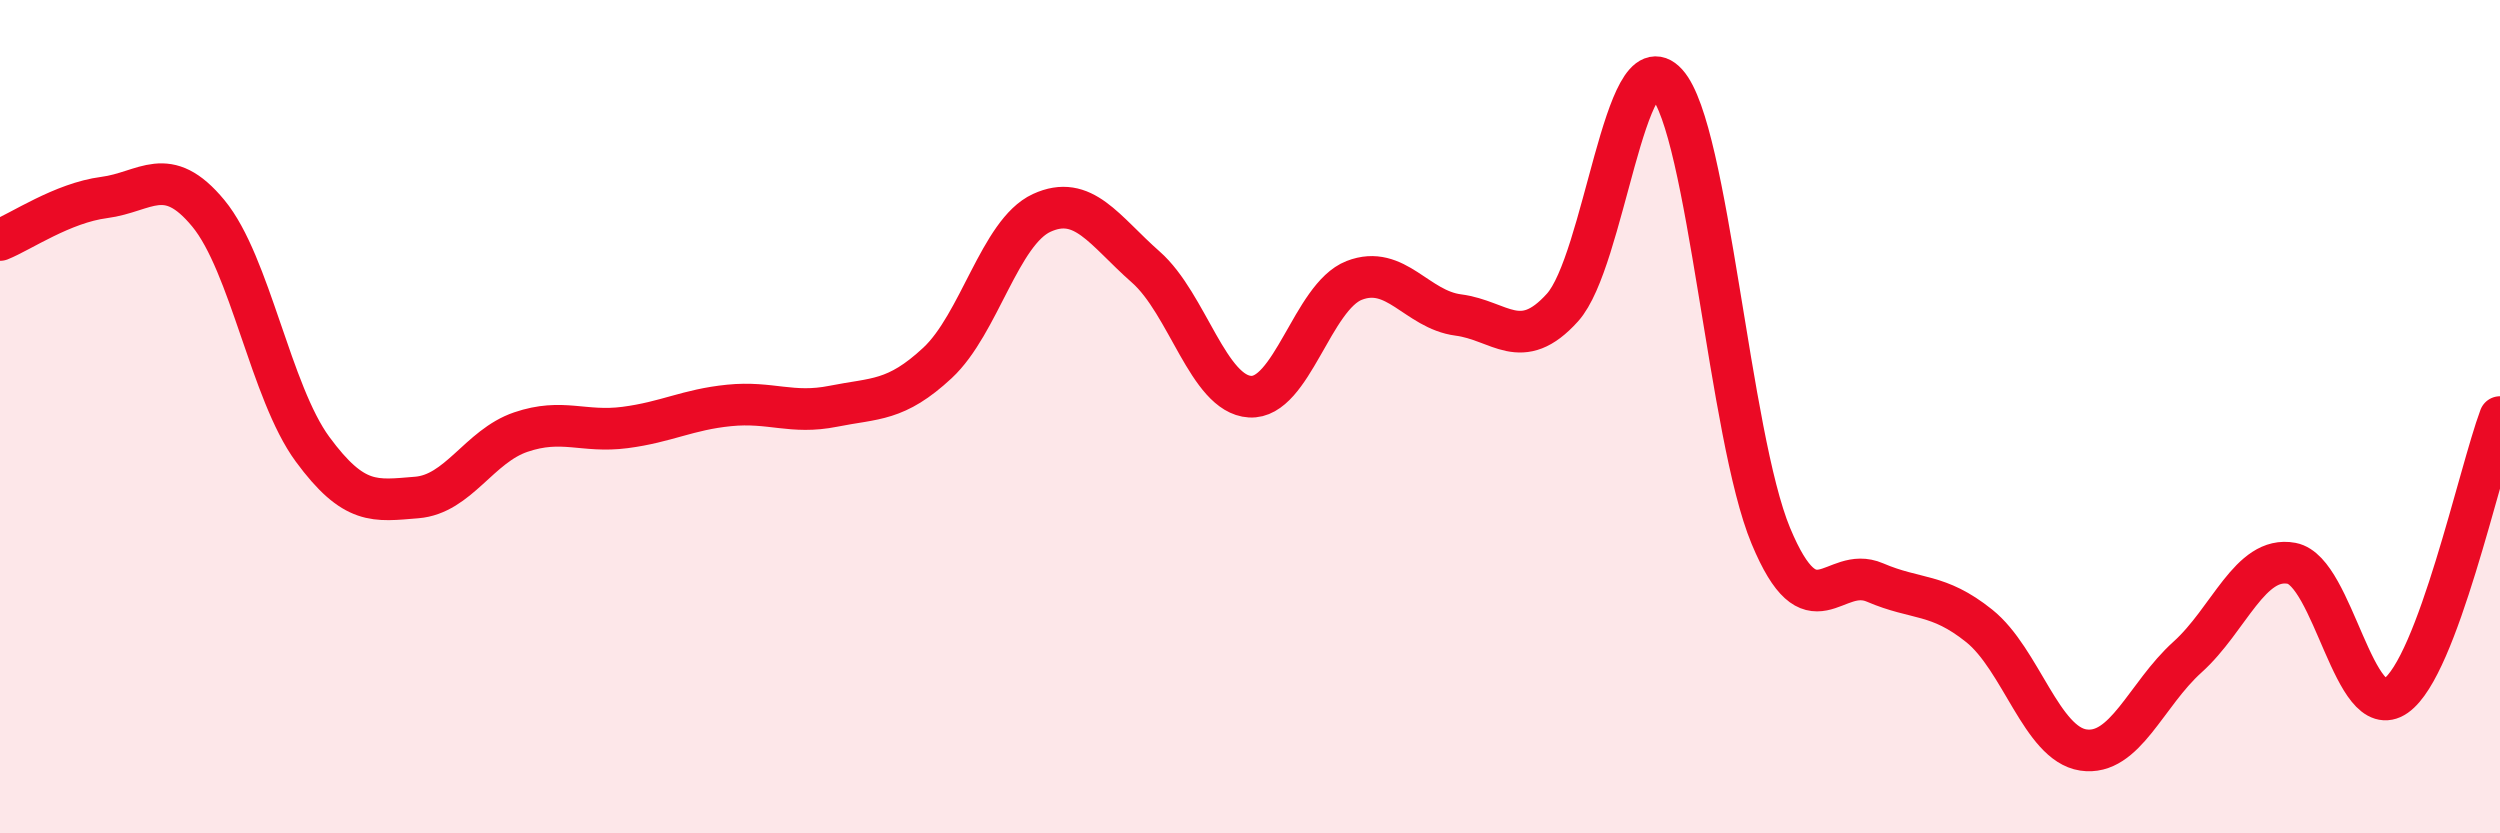
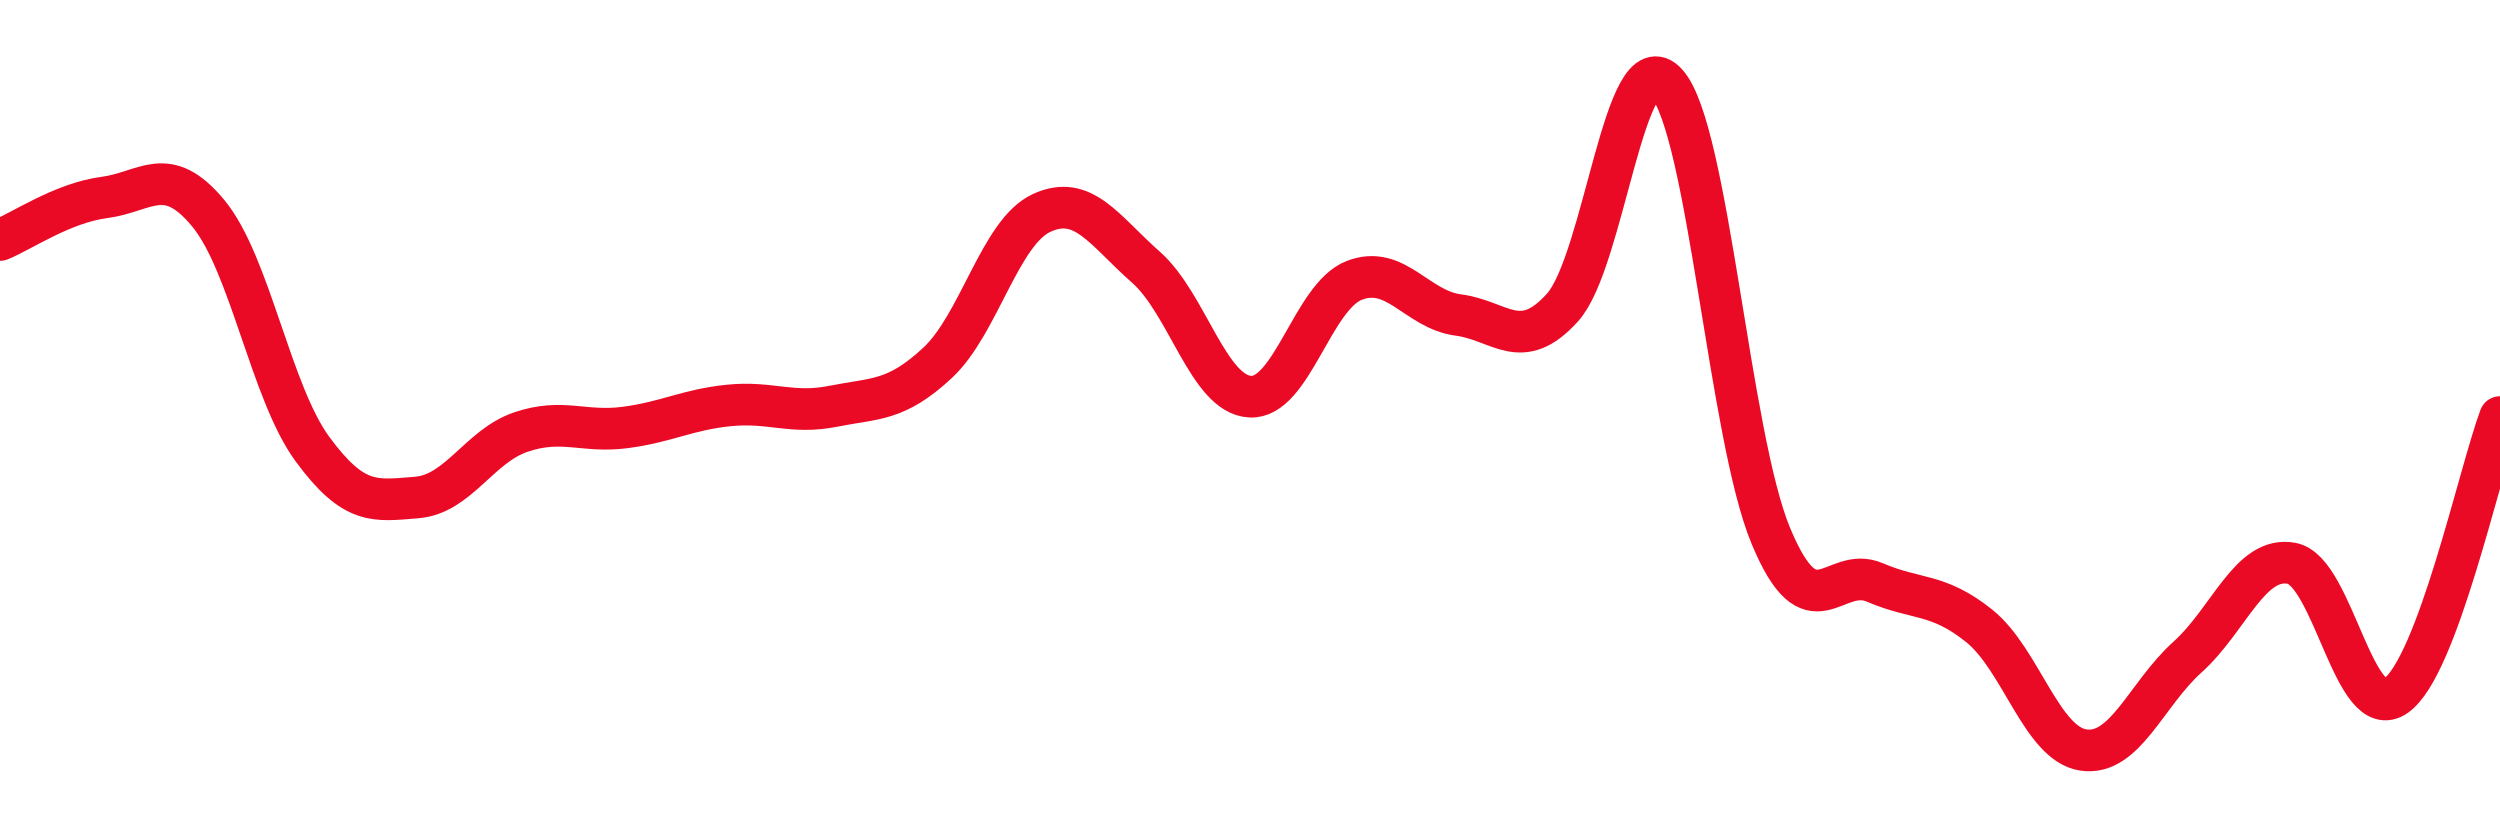
<svg xmlns="http://www.w3.org/2000/svg" width="60" height="20" viewBox="0 0 60 20">
-   <path d="M 0,5.76 C 0.5,5.56 1.5,4.87 2.5,4.74 C 3.5,4.61 4,3.91 5,5.12 C 6,6.33 6.5,9.42 7.5,10.78 C 8.5,12.14 9,12.02 10,11.94 C 11,11.86 11.5,10.71 12.5,10.37 C 13.5,10.03 14,10.39 15,10.26 C 16,10.13 16.5,9.83 17.5,9.73 C 18.5,9.63 19,9.95 20,9.75 C 21,9.55 21.5,9.64 22.5,8.71 C 23.5,7.78 24,5.57 25,5.11 C 26,4.65 26.5,5.53 27.5,6.41 C 28.5,7.29 29,9.46 30,9.52 C 31,9.58 31.5,7.12 32.5,6.73 C 33.5,6.34 34,7.43 35,7.56 C 36,7.69 36.5,8.49 37.5,7.38 C 38.5,6.27 39,0.9 40,2 C 41,3.1 41.5,10.46 42.5,12.86 C 43.5,15.26 44,13.55 45,13.98 C 46,14.41 46.5,14.22 47.5,15.02 C 48.5,15.82 49,17.85 50,18 C 51,18.15 51.5,16.67 52.5,15.77 C 53.5,14.87 54,13.33 55,13.52 C 56,13.71 56.5,17.4 57.5,16.7 C 58.5,16 59.5,11.35 60,10.01L60 20L0 20Z" fill="#EB0A25" opacity="0.1" stroke-linecap="round" stroke-linejoin="round" />
  <path d="M 0,5.76 C 0.5,5.56 1.5,4.87 2.5,4.74 C 3.5,4.61 4,3.91 5,5.12 C 6,6.33 6.5,9.42 7.5,10.78 C 8.5,12.14 9,12.02 10,11.94 C 11,11.86 11.5,10.71 12.5,10.37 C 13.5,10.03 14,10.39 15,10.26 C 16,10.13 16.5,9.83 17.5,9.73 C 18.5,9.63 19,9.95 20,9.75 C 21,9.55 21.5,9.64 22.5,8.71 C 23.5,7.78 24,5.57 25,5.11 C 26,4.65 26.5,5.53 27.5,6.41 C 28.5,7.29 29,9.46 30,9.52 C 31,9.58 31.5,7.12 32.5,6.73 C 33.5,6.34 34,7.43 35,7.56 C 36,7.69 36.5,8.49 37.5,7.38 C 38.5,6.27 39,0.9 40,2 C 41,3.1 41.5,10.46 42.5,12.86 C 43.5,15.26 44,13.55 45,13.98 C 46,14.41 46.5,14.22 47.5,15.02 C 48.5,15.82 49,17.85 50,18 C 51,18.15 51.5,16.67 52.5,15.77 C 53.5,14.87 54,13.33 55,13.52 C 56,13.71 56.5,17.4 57.5,16.7 C 58.5,16 59.5,11.35 60,10.01" stroke="#EB0A25" stroke-width="1" fill="none" stroke-linecap="round" stroke-linejoin="round" />
</svg>